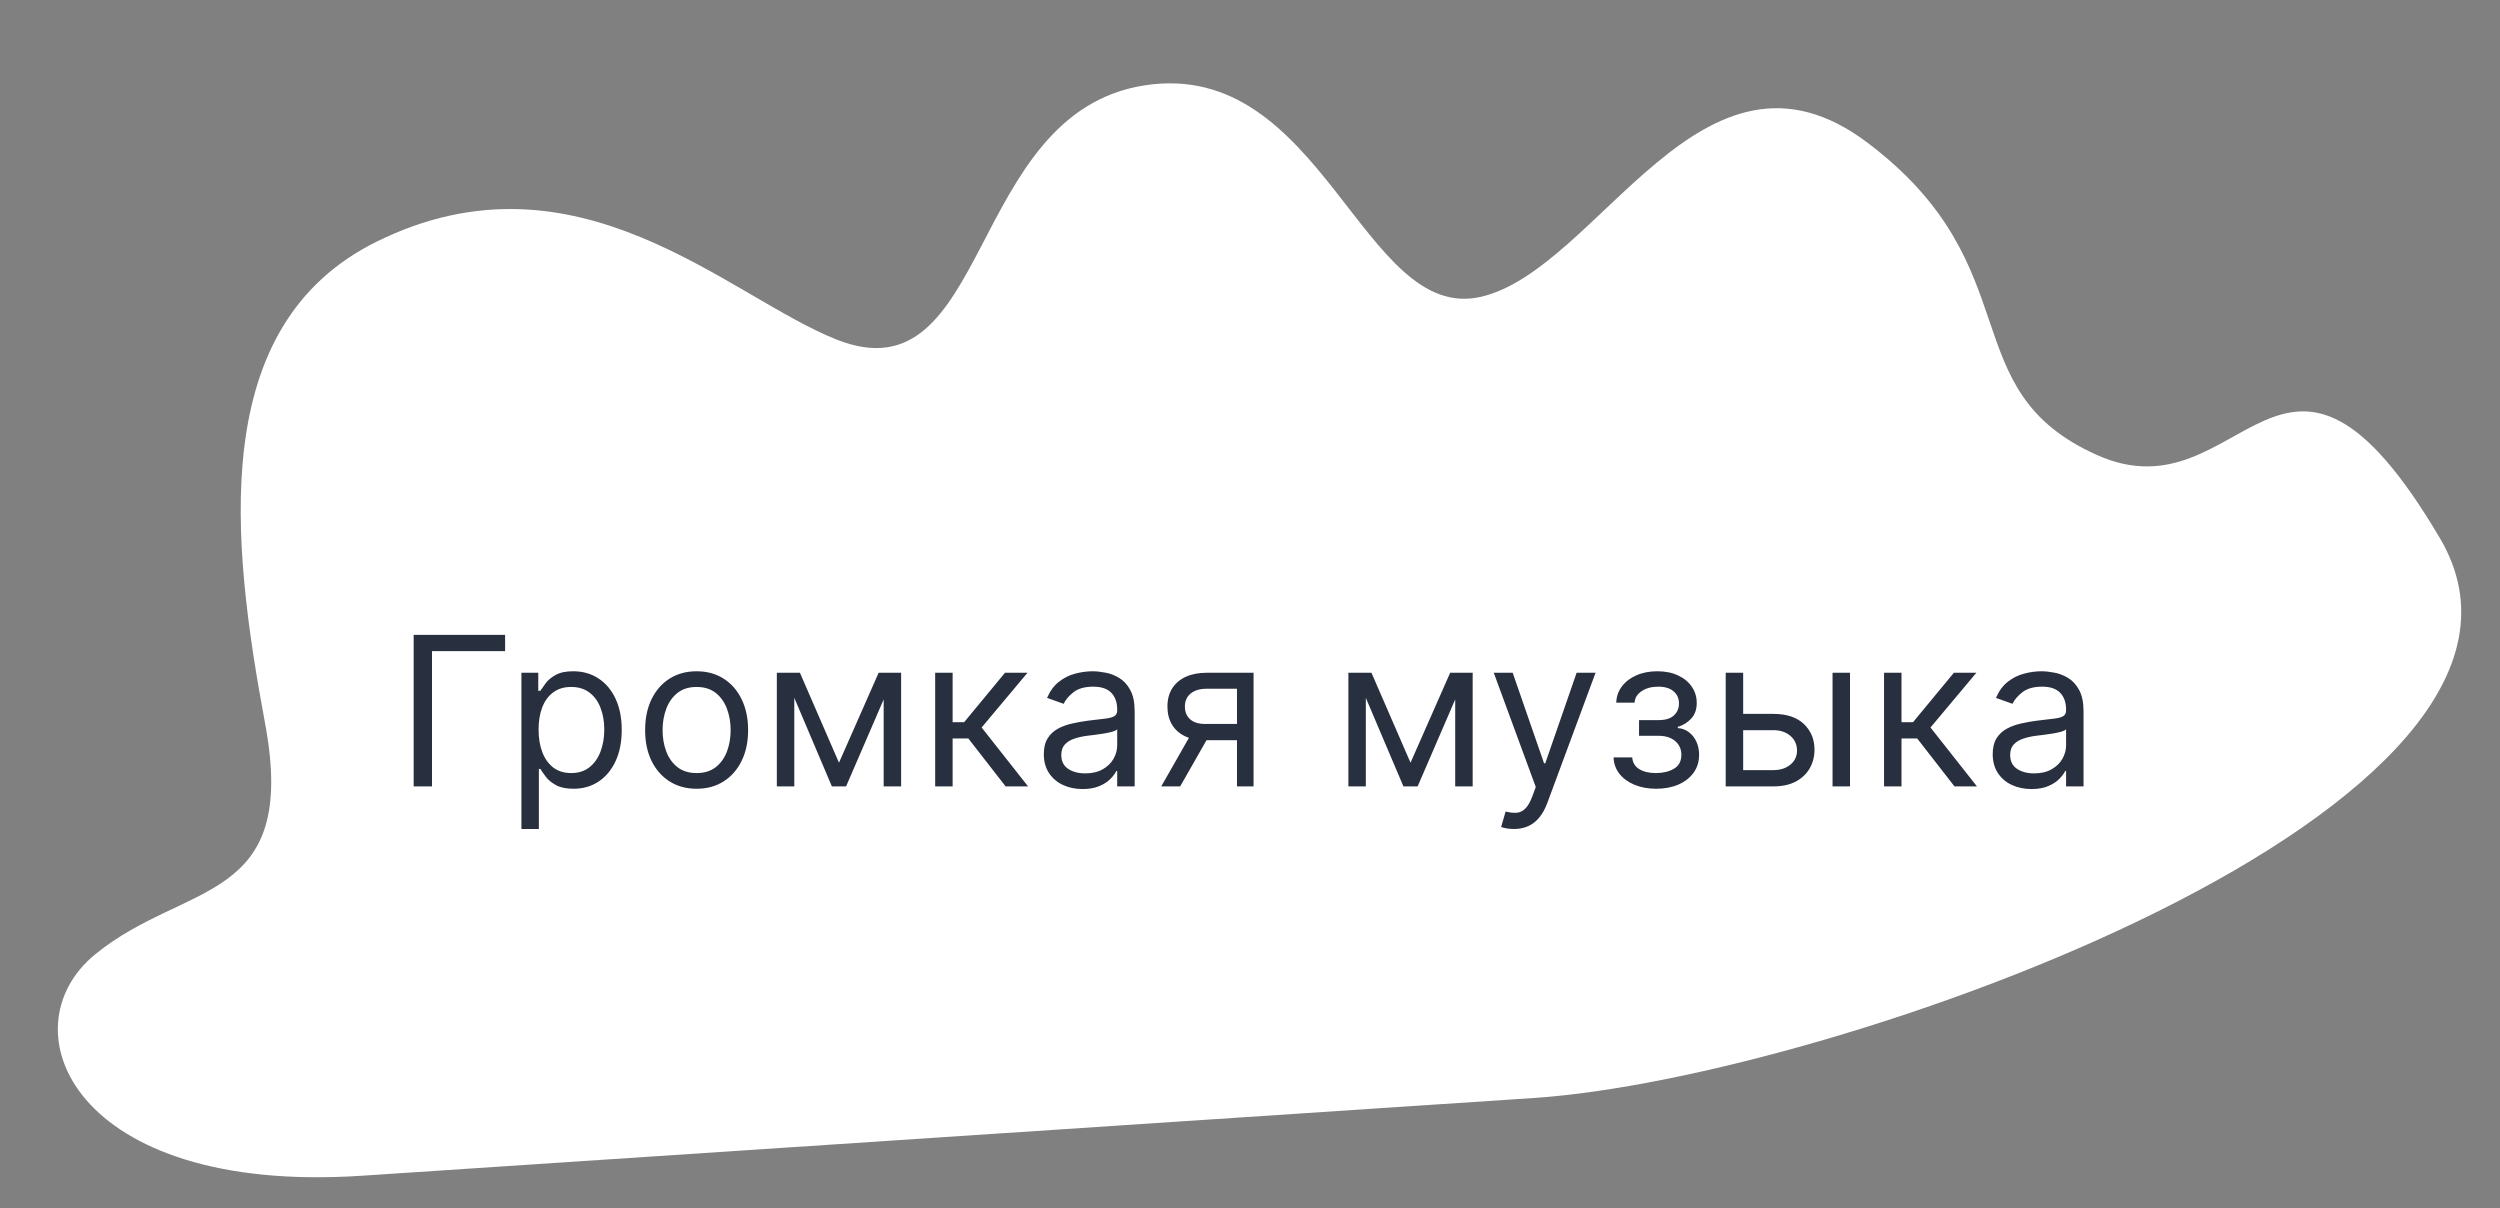
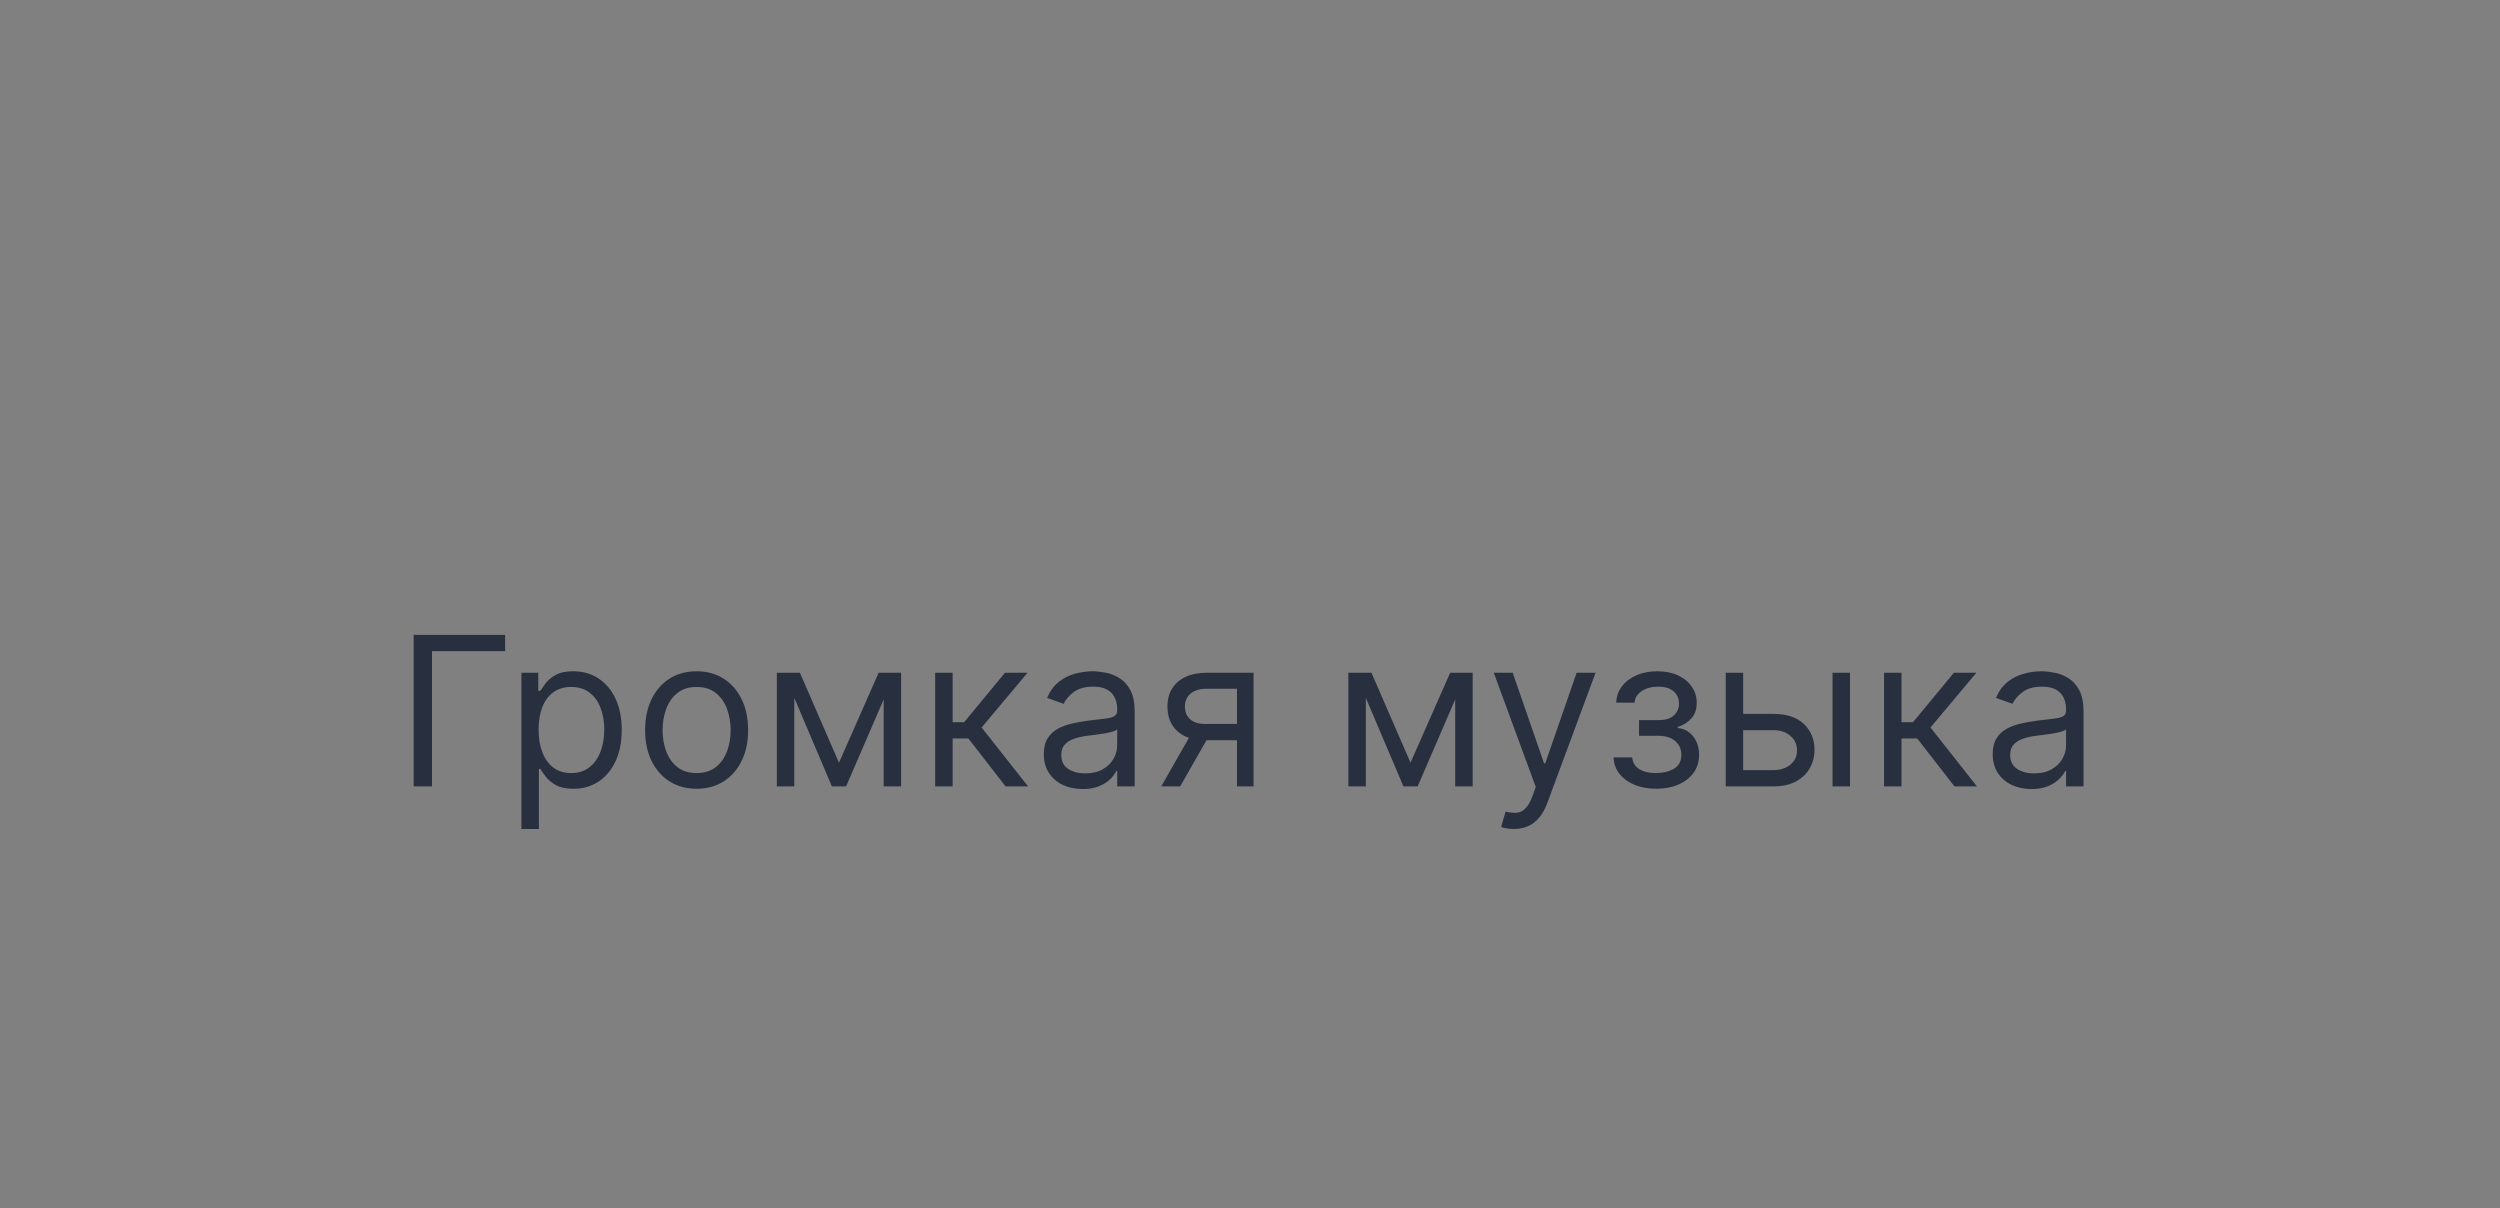
<svg xmlns="http://www.w3.org/2000/svg" width="120" height="58" viewBox="0 0 120 58" fill="none">
  <rect x="0" y="0" width="120" height="58" fill="#808080" stroke="none" />
-   <path d="M17.372 56.435C3.489 57.357 0.234 49.352 4.566 45.81C8.899 42.268 14.347 43.448 12.726 34.734C11.107 26.021 9.91 15.633 18.082 11.598C27.704 6.849 34.94 14.233 40.157 16.299C47.564 19.233 46.364 5.439 54.929 4.099C63.496 2.76 65.406 15.565 71.089 14.246C76.771 12.928 81.709 0.867 89.64 6.85C97.569 12.832 93.645 18.714 100.665 21.845C107.685 24.975 109.533 12.979 117.118 25.836C124.703 38.692 88.002 51.749 73.64 52.702C59.279 53.655 27.265 55.779 17.372 56.435Z" fill="white" />
  <path d="M24.245 30.474V31.255H20.736V37.747H19.856V30.474H24.245ZM25.028 39.792V32.292H25.837V33.158H25.937C25.998 33.064 26.084 32.943 26.192 32.796C26.304 32.647 26.462 32.515 26.668 32.399C26.877 32.28 27.158 32.221 27.513 32.221C27.973 32.221 28.378 32.336 28.728 32.566C29.078 32.795 29.352 33.121 29.548 33.542C29.745 33.963 29.843 34.461 29.843 35.033C29.843 35.611 29.745 36.112 29.548 36.536C29.352 36.957 29.079 37.284 28.731 37.516C28.383 37.745 27.982 37.86 27.528 37.86C27.177 37.86 26.897 37.802 26.686 37.686C26.475 37.568 26.313 37.434 26.2 37.285C26.086 37.133 25.998 37.008 25.937 36.908H25.866V39.792H25.028ZM25.852 35.019C25.852 35.431 25.912 35.795 26.033 36.109C26.153 36.422 26.33 36.667 26.562 36.845C26.794 37.02 27.078 37.107 27.414 37.107C27.764 37.107 28.057 37.015 28.291 36.83C28.528 36.643 28.705 36.392 28.824 36.078C28.945 35.76 29.005 35.408 29.005 35.019C29.005 34.636 28.946 34.29 28.827 33.982C28.711 33.672 28.535 33.427 28.298 33.247C28.064 33.065 27.769 32.974 27.414 32.974C27.073 32.974 26.787 33.06 26.555 33.233C26.323 33.404 26.147 33.643 26.029 33.95C25.911 34.256 25.852 34.612 25.852 35.019ZM33.437 37.86C32.945 37.86 32.513 37.743 32.141 37.509C31.772 37.274 31.483 36.946 31.275 36.525C31.069 36.104 30.966 35.611 30.966 35.048C30.966 34.48 31.069 33.984 31.275 33.56C31.483 33.136 31.772 32.807 32.141 32.573C32.513 32.338 32.945 32.221 33.437 32.221C33.93 32.221 34.361 32.338 34.73 32.573C35.102 32.807 35.39 33.136 35.596 33.56C35.805 33.984 35.909 34.48 35.909 35.048C35.909 35.611 35.805 36.104 35.596 36.525C35.39 36.946 35.102 37.274 34.73 37.509C34.361 37.743 33.93 37.86 33.437 37.86ZM33.437 37.107C33.811 37.107 34.119 37.011 34.361 36.82C34.602 36.628 34.781 36.376 34.897 36.063C35.013 35.751 35.071 35.412 35.071 35.048C35.071 34.683 35.013 34.343 34.897 34.029C34.781 33.714 34.602 33.459 34.361 33.265C34.119 33.071 33.811 32.974 33.437 32.974C33.063 32.974 32.755 33.071 32.514 33.265C32.273 33.459 32.094 33.714 31.978 34.029C31.862 34.343 31.804 34.683 31.804 35.048C31.804 35.412 31.862 35.751 31.978 36.063C32.094 36.376 32.273 36.628 32.514 36.82C32.755 37.011 33.063 37.107 33.437 37.107ZM40.271 36.61L42.175 32.292H42.97L40.612 37.747H39.93L37.615 32.292H38.396L40.271 36.61ZM38.126 32.292V37.747H37.288V32.292H38.126ZM42.416 37.747V32.292H43.254V37.747H42.416ZM44.888 37.747V32.292H45.726V34.664H46.28L48.24 32.292H49.32L47.118 34.92L49.348 37.747H48.269L46.479 35.445H45.726V37.747H44.888ZM51.964 37.874C51.619 37.874 51.305 37.809 51.023 37.679C50.742 37.547 50.518 37.356 50.352 37.107C50.186 36.856 50.103 36.553 50.103 36.198C50.103 35.886 50.165 35.633 50.288 35.438C50.411 35.242 50.576 35.088 50.782 34.977C50.988 34.865 51.215 34.783 51.464 34.728C51.715 34.671 51.967 34.626 52.22 34.593C52.551 34.551 52.82 34.519 53.026 34.497C53.234 34.474 53.386 34.435 53.481 34.38C53.578 34.326 53.626 34.231 53.626 34.096V34.068C53.626 33.717 53.53 33.445 53.339 33.251C53.149 33.057 52.862 32.96 52.476 32.96C52.076 32.96 51.762 33.047 51.535 33.222C51.307 33.398 51.148 33.585 51.055 33.783L50.26 33.499C50.402 33.168 50.591 32.91 50.828 32.725C51.067 32.538 51.328 32.408 51.609 32.335C51.893 32.259 52.173 32.221 52.447 32.221C52.623 32.221 52.824 32.242 53.051 32.285C53.281 32.325 53.502 32.409 53.715 32.537C53.931 32.665 54.109 32.858 54.251 33.116C54.393 33.374 54.464 33.72 54.464 34.153V37.747H53.626V37.008H53.584C53.527 37.126 53.432 37.253 53.3 37.388C53.167 37.523 52.991 37.638 52.77 37.732C52.55 37.827 52.282 37.874 51.964 37.874ZM52.092 37.122C52.424 37.122 52.703 37.056 52.93 36.926C53.16 36.796 53.333 36.628 53.449 36.422C53.567 36.216 53.626 35.999 53.626 35.772V35.005C53.591 35.048 53.513 35.087 53.392 35.122C53.273 35.155 53.136 35.185 52.98 35.211C52.826 35.235 52.676 35.256 52.529 35.275C52.385 35.292 52.267 35.306 52.177 35.318C51.96 35.346 51.756 35.392 51.567 35.456C51.38 35.518 51.228 35.611 51.112 35.737C50.998 35.86 50.942 36.028 50.942 36.241C50.942 36.532 51.049 36.752 51.265 36.901C51.483 37.048 51.758 37.122 52.092 37.122ZM59.375 37.747V33.059H57.926C57.6 33.059 57.343 33.135 57.156 33.286C56.969 33.438 56.875 33.646 56.875 33.911C56.875 34.172 56.959 34.377 57.127 34.526C57.298 34.675 57.531 34.749 57.827 34.749H59.588V35.531H57.827C57.458 35.531 57.139 35.466 56.872 35.335C56.604 35.205 56.398 35.019 56.254 34.778C56.109 34.534 56.037 34.245 56.037 33.911C56.037 33.575 56.113 33.286 56.264 33.045C56.416 32.803 56.633 32.618 56.914 32.487C57.198 32.357 57.536 32.292 57.926 32.292H60.171V37.747H59.375ZM55.739 37.747L57.287 35.033H58.196L56.648 37.747H55.739ZM67.705 36.61L69.608 32.292H70.403L68.046 37.747H67.364L65.048 32.292H65.83L67.705 36.61ZM65.56 32.292V37.747H64.722V32.292H65.56ZM69.85 37.747V32.292H70.688V37.747H69.85ZM72.666 39.792C72.524 39.792 72.397 39.78 72.286 39.757C72.175 39.735 72.098 39.714 72.055 39.693L72.269 38.954C72.472 39.006 72.652 39.025 72.808 39.011C72.965 38.997 73.103 38.927 73.224 38.801C73.347 38.678 73.459 38.478 73.561 38.201L73.717 37.775L71.7 32.292H72.609L74.115 36.639H74.172L75.678 32.292H76.587L74.271 38.542C74.167 38.824 74.038 39.057 73.884 39.242C73.73 39.429 73.552 39.567 73.348 39.657C73.147 39.747 72.919 39.792 72.666 39.792ZM77.452 36.355H78.347C78.366 36.601 78.477 36.788 78.681 36.916C78.887 37.044 79.154 37.107 79.483 37.107C79.819 37.107 80.107 37.039 80.346 36.901C80.585 36.762 80.705 36.537 80.705 36.227C80.705 36.044 80.66 35.886 80.57 35.751C80.48 35.614 80.353 35.507 80.19 35.431C80.026 35.355 79.834 35.318 79.611 35.318H78.674V34.565H79.611C79.945 34.565 80.191 34.489 80.35 34.337C80.511 34.186 80.591 33.997 80.591 33.769C80.591 33.526 80.505 33.33 80.332 33.183C80.159 33.034 79.914 32.96 79.597 32.96C79.277 32.96 79.011 33.032 78.798 33.176C78.585 33.318 78.472 33.502 78.46 33.727H77.58C77.589 33.433 77.679 33.174 77.85 32.949C78.02 32.722 78.252 32.544 78.546 32.416C78.839 32.286 79.175 32.221 79.554 32.221C79.938 32.221 80.27 32.288 80.552 32.423C80.836 32.556 81.055 32.737 81.209 32.967C81.365 33.194 81.443 33.452 81.443 33.741C81.443 34.049 81.357 34.297 81.184 34.487C81.011 34.676 80.795 34.811 80.534 34.892V34.948C80.74 34.962 80.919 35.029 81.07 35.147C81.224 35.263 81.344 35.416 81.429 35.605C81.514 35.792 81.557 35.999 81.557 36.227C81.557 36.558 81.468 36.847 81.291 37.093C81.113 37.337 80.869 37.526 80.559 37.661C80.249 37.794 79.895 37.86 79.497 37.86C79.112 37.86 78.766 37.797 78.46 37.672C78.155 37.544 77.912 37.368 77.733 37.143C77.555 36.916 77.461 36.653 77.452 36.355ZM83.559 34.267H85.121C85.76 34.267 86.249 34.429 86.588 34.753C86.926 35.077 87.096 35.488 87.096 35.985C87.096 36.312 87.02 36.609 86.868 36.877C86.717 37.142 86.494 37.354 86.201 37.512C85.907 37.669 85.547 37.747 85.121 37.747H82.834V32.292H83.672V36.965H85.121C85.453 36.965 85.725 36.878 85.938 36.703C86.151 36.527 86.257 36.303 86.257 36.028C86.257 35.739 86.151 35.503 85.938 35.321C85.725 35.139 85.453 35.048 85.121 35.048H83.559V34.267ZM87.962 37.747V32.292H88.8V37.747H87.962ZM90.434 37.747V32.292H91.272V34.664H91.826L93.787 32.292H94.866L92.664 34.92L94.894 37.747H93.815L92.025 35.445H91.272V37.747H90.434ZM97.51 37.874C97.165 37.874 96.851 37.809 96.569 37.679C96.288 37.547 96.064 37.356 95.898 37.107C95.733 36.856 95.65 36.553 95.65 36.198C95.65 35.886 95.711 35.633 95.834 35.438C95.957 35.242 96.122 35.088 96.328 34.977C96.534 34.865 96.761 34.783 97.01 34.728C97.261 34.671 97.513 34.626 97.766 34.593C98.098 34.551 98.366 34.519 98.572 34.497C98.781 34.474 98.932 34.435 99.027 34.38C99.124 34.326 99.172 34.231 99.172 34.096V34.068C99.172 33.717 99.076 33.445 98.885 33.251C98.695 33.057 98.408 32.96 98.022 32.96C97.622 32.96 97.308 33.047 97.081 33.222C96.853 33.398 96.694 33.585 96.601 33.783L95.806 33.499C95.948 33.168 96.137 32.91 96.374 32.725C96.613 32.538 96.874 32.408 97.155 32.335C97.439 32.259 97.719 32.221 97.993 32.221C98.169 32.221 98.37 32.242 98.597 32.285C98.827 32.325 99.048 32.409 99.261 32.537C99.477 32.665 99.655 32.858 99.797 33.116C99.939 33.374 100.01 33.72 100.01 34.153V37.747H99.172V37.008H99.13C99.073 37.126 98.978 37.253 98.846 37.388C98.713 37.523 98.537 37.638 98.317 37.732C98.096 37.827 97.828 37.874 97.51 37.874ZM97.638 37.122C97.97 37.122 98.249 37.056 98.476 36.926C98.706 36.796 98.879 36.628 98.995 36.422C99.113 36.216 99.172 35.999 99.172 35.772V35.005C99.137 35.048 99.059 35.087 98.938 35.122C98.82 35.155 98.682 35.185 98.526 35.211C98.372 35.235 98.222 35.256 98.075 35.275C97.931 35.292 97.814 35.306 97.724 35.318C97.506 35.346 97.302 35.392 97.113 35.456C96.926 35.518 96.774 35.611 96.658 35.737C96.544 35.86 96.488 36.028 96.488 36.241C96.488 36.532 96.595 36.752 96.811 36.901C97.029 37.048 97.305 37.122 97.638 37.122Z" fill="#282F3F" />
</svg>